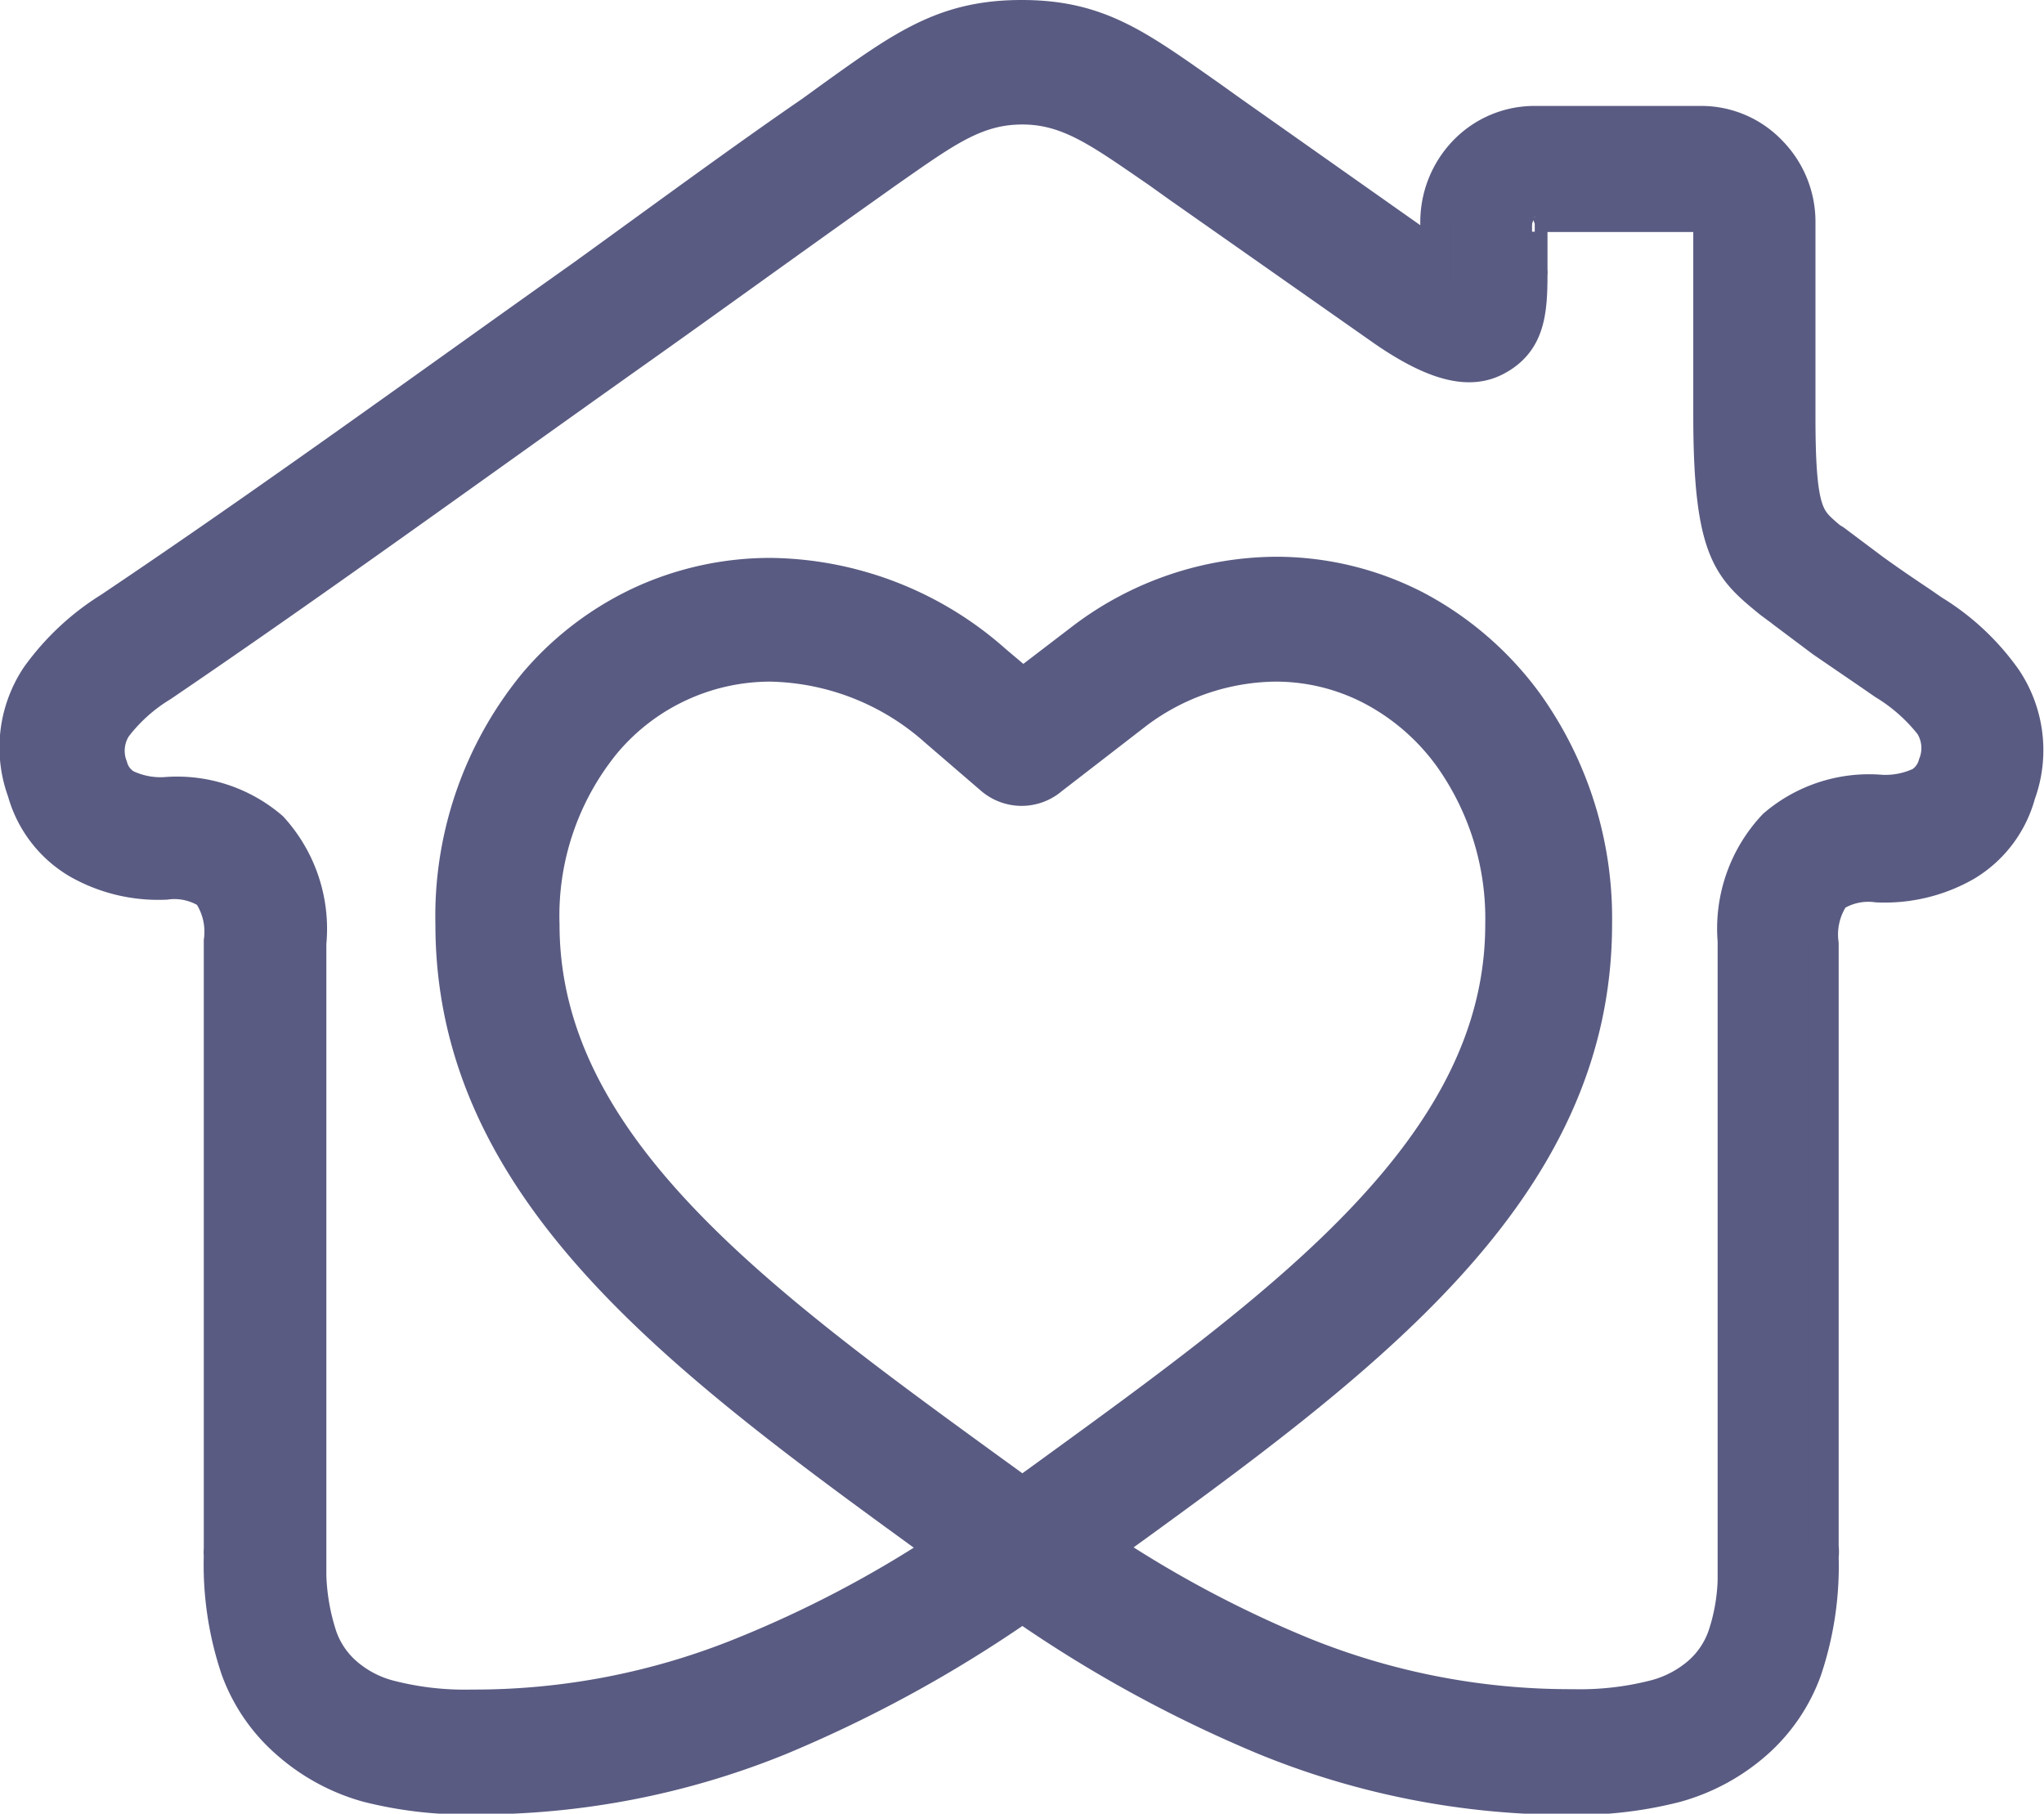
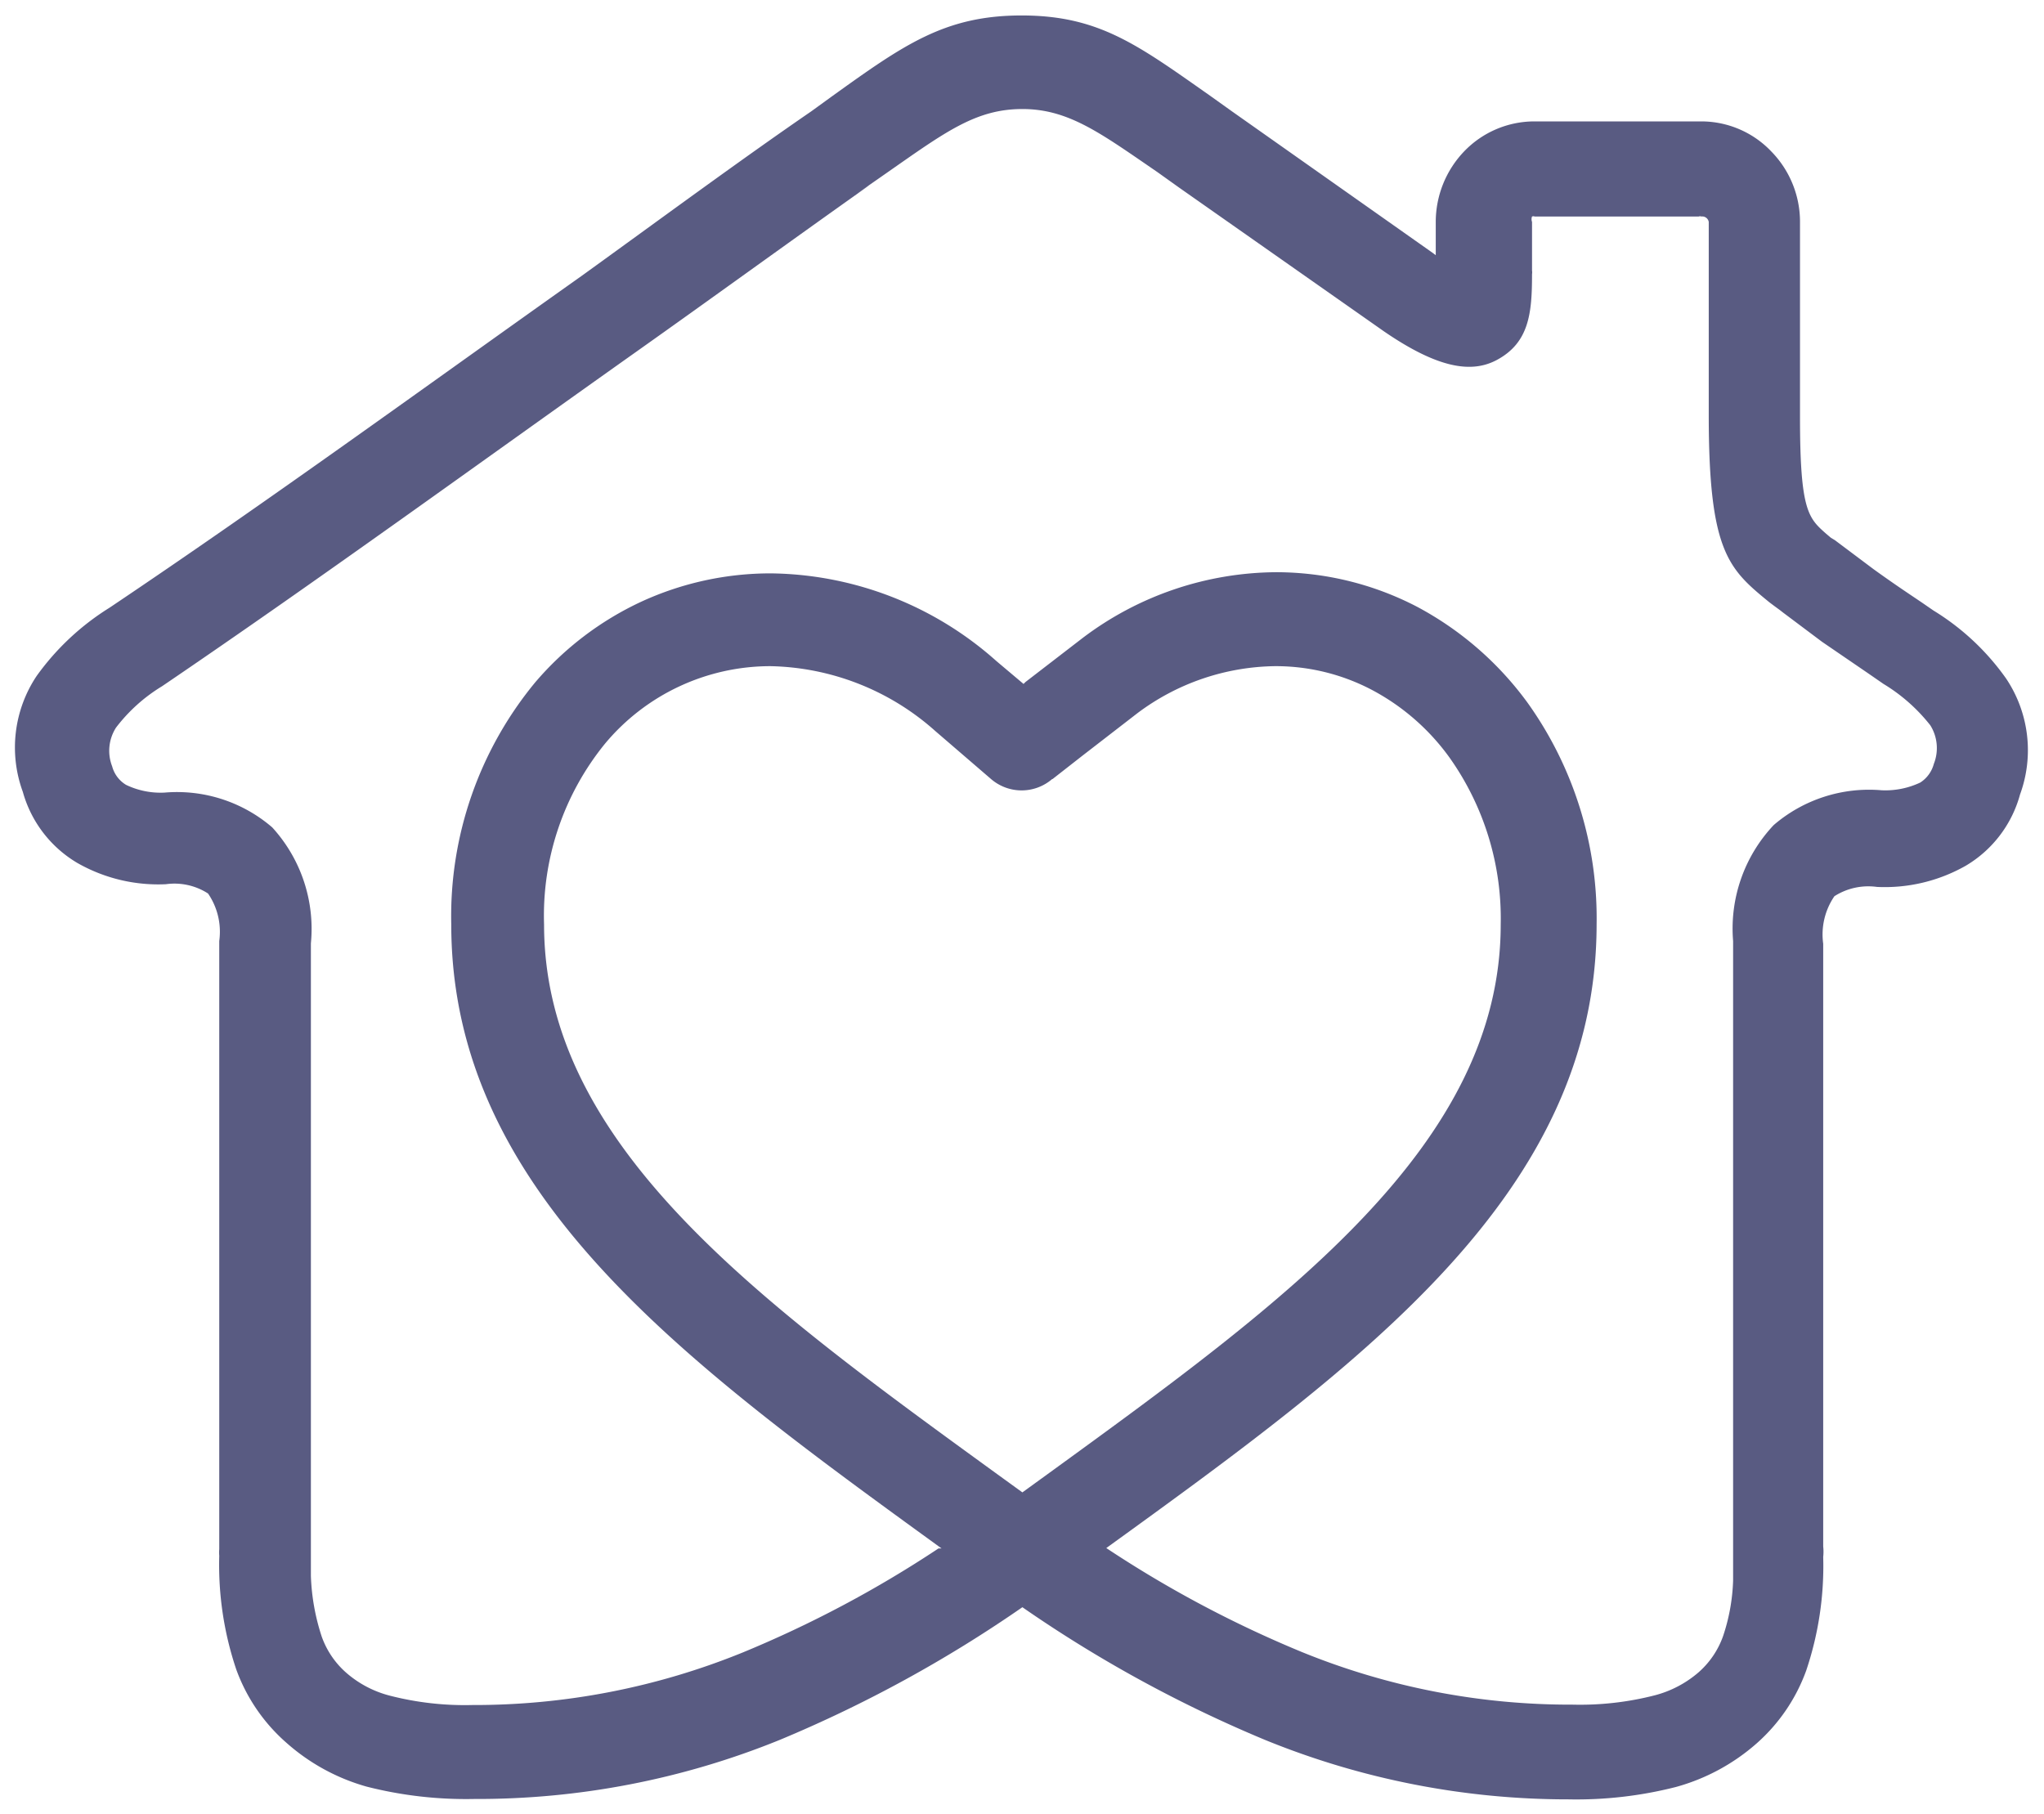
<svg xmlns="http://www.w3.org/2000/svg" viewBox="0 0 52.86 46.91">
  <g>
    <path d="M27.21 20.15a1.21 1.21 0 01-1.58 0l-1.44-1.24a6.59 6.59 0 00-4.27-1.68 5.57 5.57 0 00-4.27 2 7.05 7.05 0 00-1.58 4.68c0 5.71 5.54 9.73 11.68 14.19l.69.5.69-.5c6.14-4.46 11.68-8.48 11.68-14.19a7.19 7.19 0 00-1.32-4.31 5.84 5.84 0 00-2-1.75 5.34 5.34 0 00-2.52-.62 6.05 6.05 0 00-3.56 1.22L28 19.54l-.78.61m-2.87 19.9c-6.66-4.83-12.68-9.2-12.68-16.14a9.5 9.5 0 012.17-6.26 8.08 8.08 0 012.75-2.09 8 8 0 013.35-.73 8.91 8.91 0 015.83 2.27l.7.59.05-.05L28 16.5a8.37 8.37 0 015-1.7 7.9 7.9 0 013.64.89 8.45 8.45 0 012.86 2.48 9.58 9.58 0 011.79 5.73c0 6.94-6 11.31-12.68 16.14a29.45 29.45 0 005.06 2.69 18.37 18.37 0 007 1.36 7.78 7.78 0 002.12-.24 2.82 2.82 0 001.13-.59 2.24 2.24 0 00.64-.94 5 5 0 00.26-1.44V24.34a3.9 3.9 0 011.05-3 3.78 3.78 0 012.79-.9 2.11 2.11 0 001-.2.82.82 0 00.35-.48 1.11 1.11 0 00-.09-1 4.5 4.5 0 00-1.21-1.07l-.42-.29-1.17-.8-1-.75-.09-.07-.15-.11-.12-.09c-1.05-.86-1.57-1.29-1.57-4.84v-5A.17.17 0 0044 5.6a.1.1 0 00-.07 0h-4.24a.1.1 0 00-.07 0 .2.2 0 000 .14V7a.28.28 0 010 .09c0 1-.07 1.77-.91 2.22-.67.36-1.55.2-2.92-.74l-5.3-3.72-.56-.4c-1.46-1-2.29-1.63-3.49-1.63-1.21 0-2 .6-3.52 1.66s-.14.1-.52.37c-2.13 1.51-4 2.87-5.92 4.23C12.36 12 8.24 15 4.19 17.75A4.3 4.3 0 003 18.82a1.11 1.11 0 00-.1 1 .8.8 0 00.36.48 2.06 2.06 0 001 .2 3.77 3.77 0 012.78.9 3.89 3.89 0 011 3v16.36a5.61 5.61 0 00.28 1.57 2.24 2.24 0 00.64.94 2.76 2.76 0 001.13.59 7.78 7.78 0 002.12.24 18.41 18.41 0 007-1.36 29.45 29.45 0 005.06-2.69M26.42.4c2 0 3 .76 4.88 2.08l.56.4 5.19 3.66.08.06v-.86a2.64 2.64 0 01.73-1.82 2.52 2.52 0 011.81-.78H44a2.5 2.5 0 011.81.78 2.6 2.6 0 01.74 1.82v5.06c0 2.41.22 2.6.67 3l.13.11.1.06 1 .75c.54.39.92.64 1.26.87l.29.2a6.36 6.36 0 011.88 1.76 3.33 3.33 0 01.36 3 3.08 3.08 0 01-1.4 1.84 4.24 4.24 0 01-2.3.55 1.63 1.63 0 00-1.1.24 1.75 1.75 0 00-.29 1.23V40a1.24 1.24 0 010 .27 8.47 8.47 0 01-.44 2.94 4.6 4.6 0 01-1.29 1.89 5.27 5.27 0 01-2.08 1.12 10.41 10.41 0 01-2.78.32A20.72 20.72 0 0132.71 45a33.8 33.8 0 01-6.27-3.43A33.8 33.8 0 0120.17 45a20.76 20.76 0 01-7.91 1.53 10.41 10.41 0 01-2.78-.32 5.27 5.27 0 01-2.08-1.14 4.6 4.6 0 01-1.29-1.89 8.47 8.47 0 01-.44-2.94.91.91 0 010-.17V24.34a1.75 1.75 0 00-.29-1.23 1.6 1.6 0 00-1.09-.24A4.22 4.22 0 012 22.32a3.1 3.1 0 01-1.41-1.84 3.33 3.33 0 01.36-3 6.61 6.61 0 011.88-1.76C7 12.92 11 10 15.05 7.13c2.05-1.48 4.11-3 5.93-4.25l.51-.37C23.37 1.16 24.43.4 26.42.4" fill="#595b82" />
-     <path d="M27.21 20.15a1.21 1.21 0 01-1.58 0l-1.44-1.24a6.59 6.59 0 00-4.27-1.68 5.57 5.57 0 00-4.27 2 7.05 7.05 0 00-1.58 4.68c0 5.71 5.54 9.73 11.68 14.19l.69.5.69-.5c6.14-4.46 11.68-8.48 11.68-14.19a7.19 7.19 0 00-1.32-4.31 5.84 5.84 0 00-2-1.75 5.34 5.34 0 00-2.52-.62 6.05 6.05 0 00-3.56 1.22L28 19.54zm-2.87 19.9h0c-6.66-4.83-12.68-9.2-12.68-16.14a9.5 9.5 0 012.17-6.26 8.08 8.08 0 012.75-2.09 8 8 0 013.35-.73 8.91 8.91 0 015.83 2.27l.7.59.05-.05L28 16.5a8.37 8.37 0 015-1.7 7.9 7.9 0 013.64.89 8.45 8.45 0 012.86 2.48 9.58 9.58 0 011.79 5.73c0 6.94-6 11.31-12.68 16.14h0a29.45 29.45 0 005.06 2.69 18.37 18.37 0 007 1.36 7.78 7.78 0 002.12-.24 2.82 2.82 0 001.13-.59 2.24 2.24 0 00.64-.94 5 5 0 00.26-1.44V24.34a3.9 3.9 0 011.05-3 3.78 3.78 0 012.79-.9 2.11 2.11 0 001-.2.82.82 0 00.35-.48 1.11 1.11 0 00-.09-1 4.5 4.5 0 00-1.21-1.07l-.42-.29-1.17-.8-1-.75-.09-.07-.15-.11-.12-.09c-1.05-.86-1.57-1.29-1.57-4.84v-5A.17.17 0 0044 5.6a.1.1 0 00-.07 0h-4.24a.1.1 0 00-.07 0 .2.2 0 000 .14V7a.28.28 0 010 .09c0 1-.07 1.77-.91 2.22-.67.36-1.55.2-2.92-.74h0l-5.3-3.72-.56-.4c-1.46-1-2.29-1.63-3.49-1.63h0c-1.21 0-2 .6-3.52 1.66h0l-.52.37c-2.13 1.51-4 2.87-5.92 4.23C12.36 12 8.24 15 4.19 17.75A4.3 4.3 0 003 18.82a1.11 1.11 0 00-.1 1 .8.8 0 00.36.48 2.06 2.06 0 001 .2 3.77 3.77 0 012.78.9 3.89 3.89 0 011 3v16.36a5.61 5.61 0 00.28 1.57 2.24 2.24 0 00.64.94 2.76 2.76 0 001.13.59 7.78 7.78 0 002.12.24 18.41 18.41 0 007-1.36 29.45 29.45 0 005.13-2.69zM26.42.4h0c2 0 3 .76 4.88 2.08l.56.4 5.19 3.66.08.06v-.86a2.64 2.64 0 01.73-1.82 2.52 2.52 0 011.81-.78H44a2.5 2.5 0 011.81.78 2.6 2.6 0 01.74 1.82v5.06c0 2.41.22 2.6.67 3l.13.11h0l.1.06 1 .75c.54.39.92.64 1.26.87l.29.2a6.36 6.36 0 011.88 1.76 3.33 3.33 0 01.36 3 3.08 3.08 0 01-1.4 1.84 4.24 4.24 0 01-2.3.55 1.63 1.63 0 00-1.1.24 1.75 1.75 0 00-.29 1.23V40a1.24 1.24 0 010 .27 8.47 8.47 0 01-.44 2.94 4.6 4.6 0 01-1.29 1.89 5.27 5.27 0 01-2.08 1.12 10.41 10.41 0 01-2.78.32A20.72 20.72 0 0132.71 45a33.8 33.8 0 01-6.27-3.43A33.8 33.8 0 0120.17 45a20.76 20.76 0 01-7.91 1.53 10.41 10.41 0 01-2.78-.32 5.27 5.27 0 01-2.08-1.14 4.6 4.6 0 01-1.29-1.89 8.47 8.47 0 01-.44-2.94.91.91 0 010-.17V24.34a1.75 1.75 0 00-.29-1.23 1.6 1.6 0 00-1.09-.24A4.22 4.22 0 012 22.32a3.1 3.1 0 01-1.41-1.84 3.33 3.33 0 01.36-3 6.61 6.61 0 011.88-1.76C7 12.92 11 10 15.05 7.13c2.05-1.48 4.11-3 5.93-4.25l.51-.37C23.37 1.16 24.43.4 26.42.4z" stroke="#595b82" stroke-miterlimit="10" stroke-width=".8" fill="none" />
  </g>
</svg>